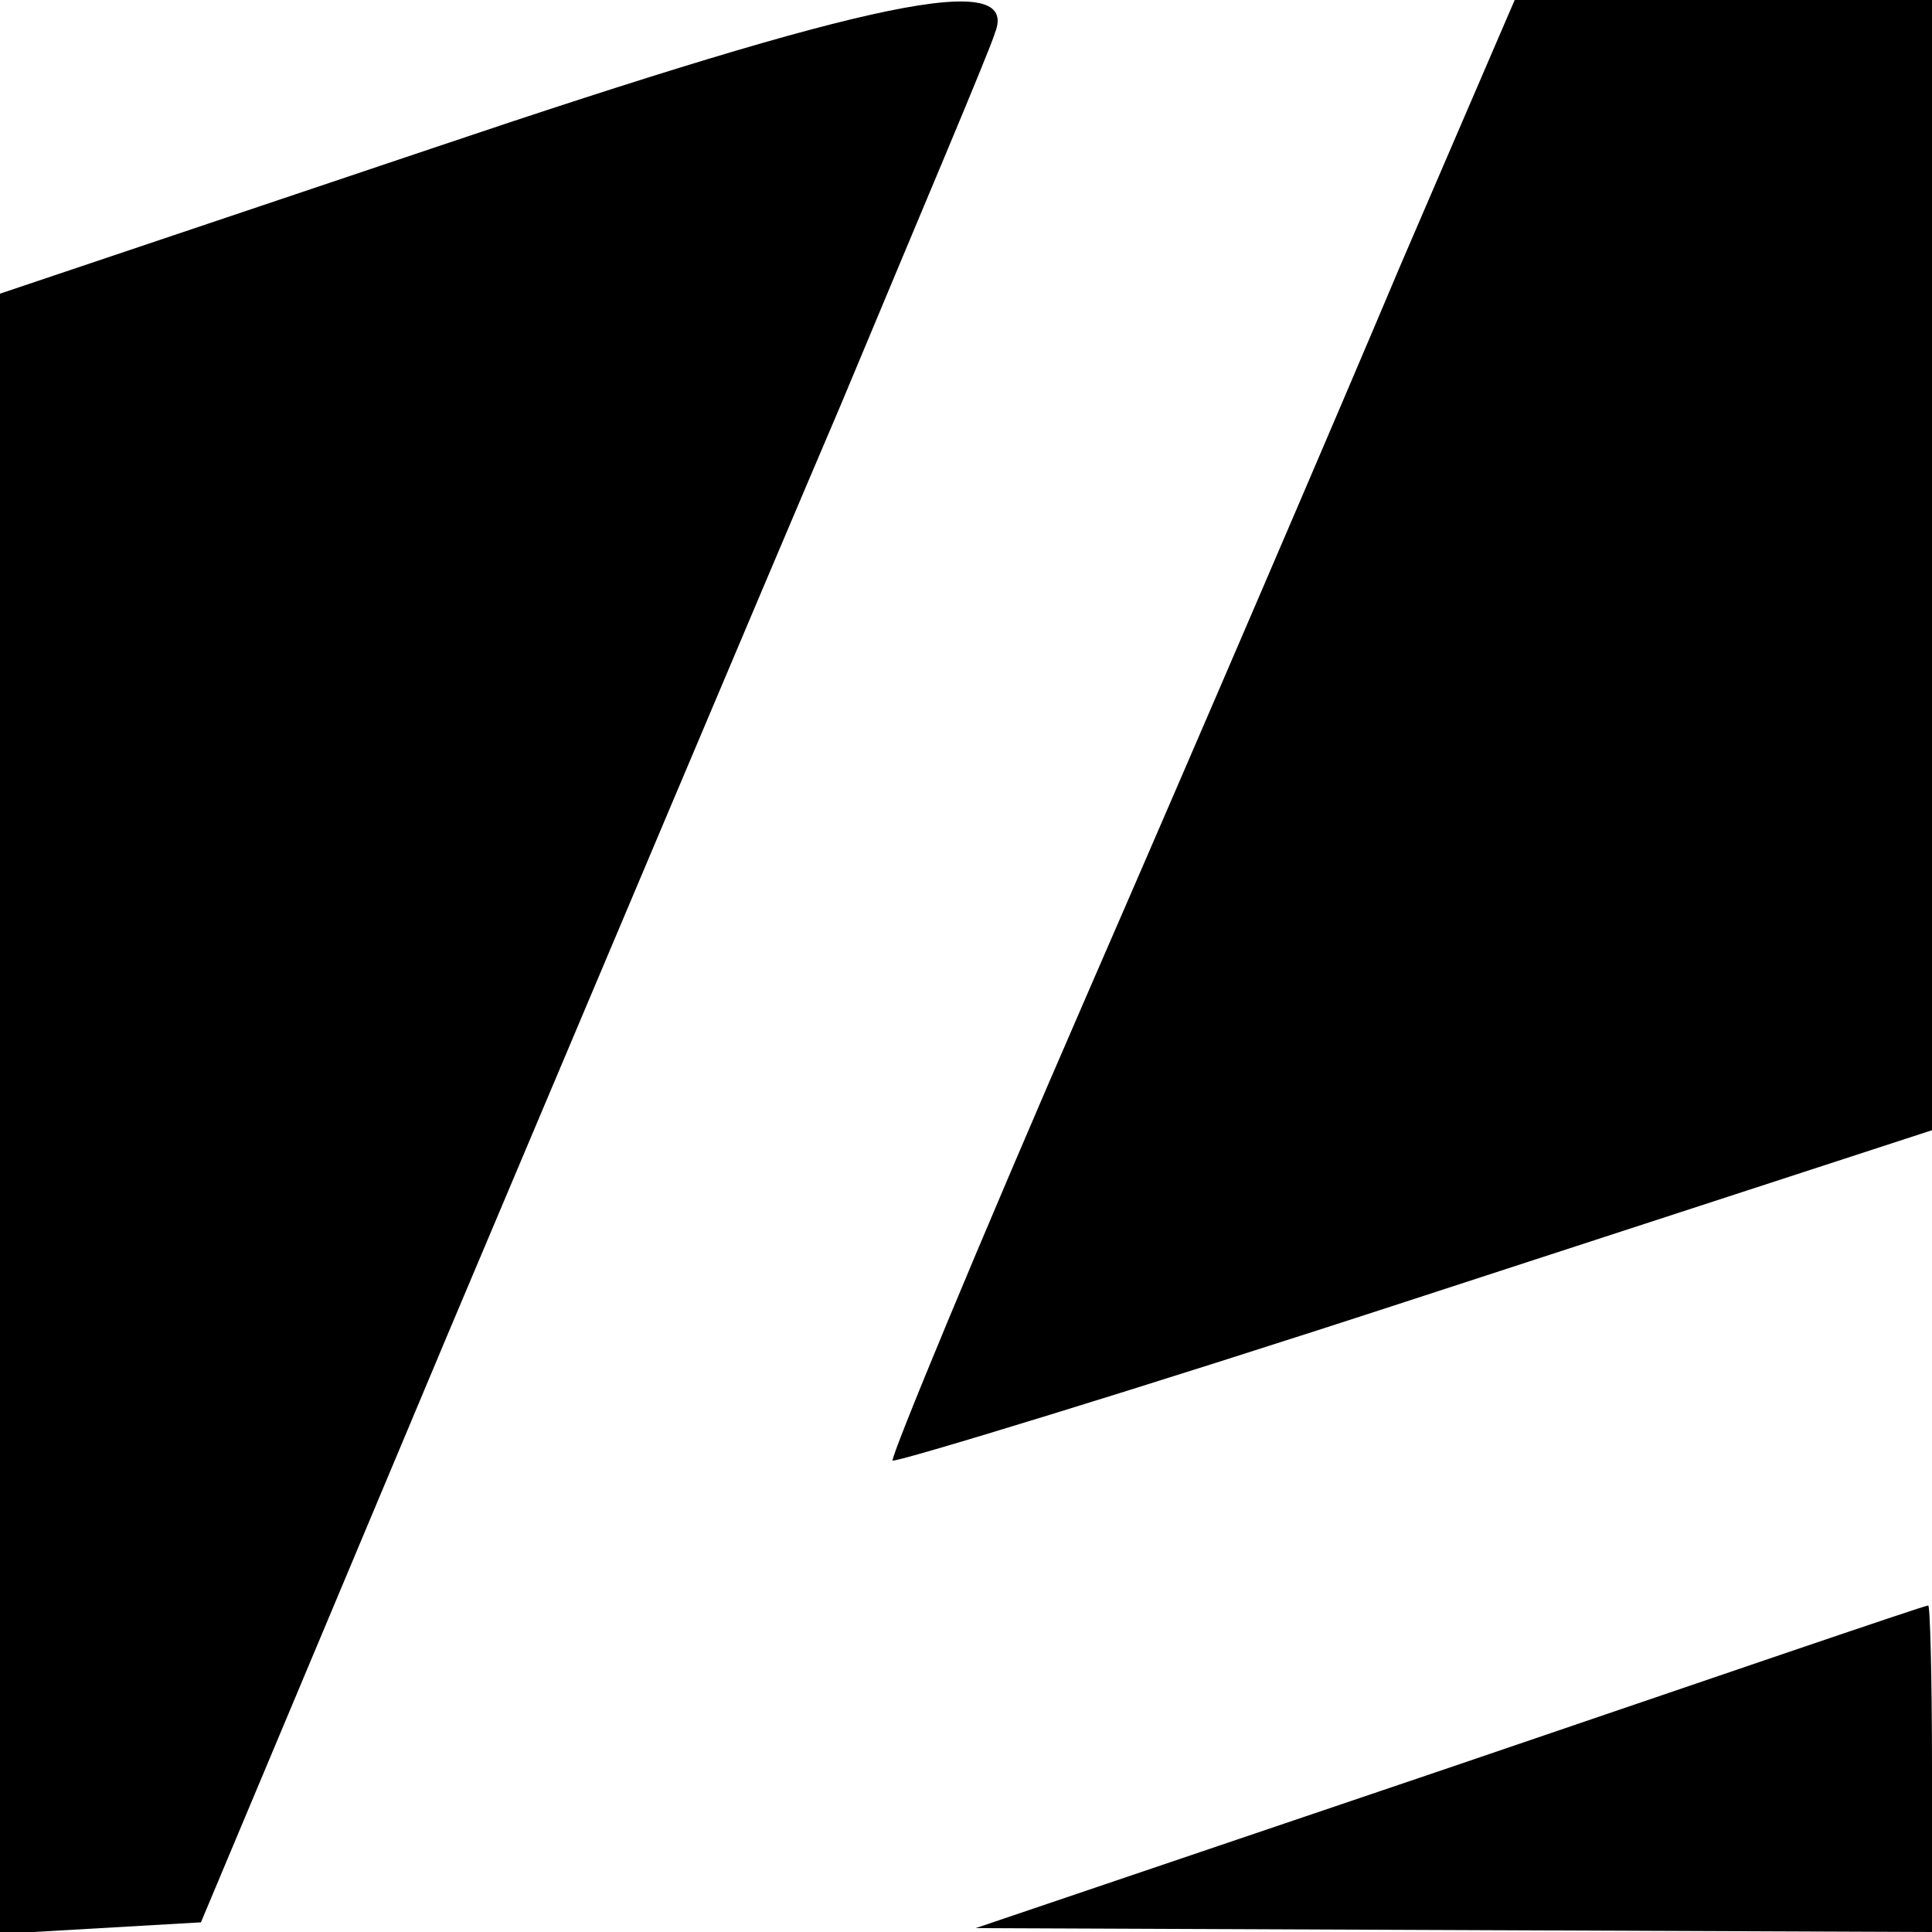
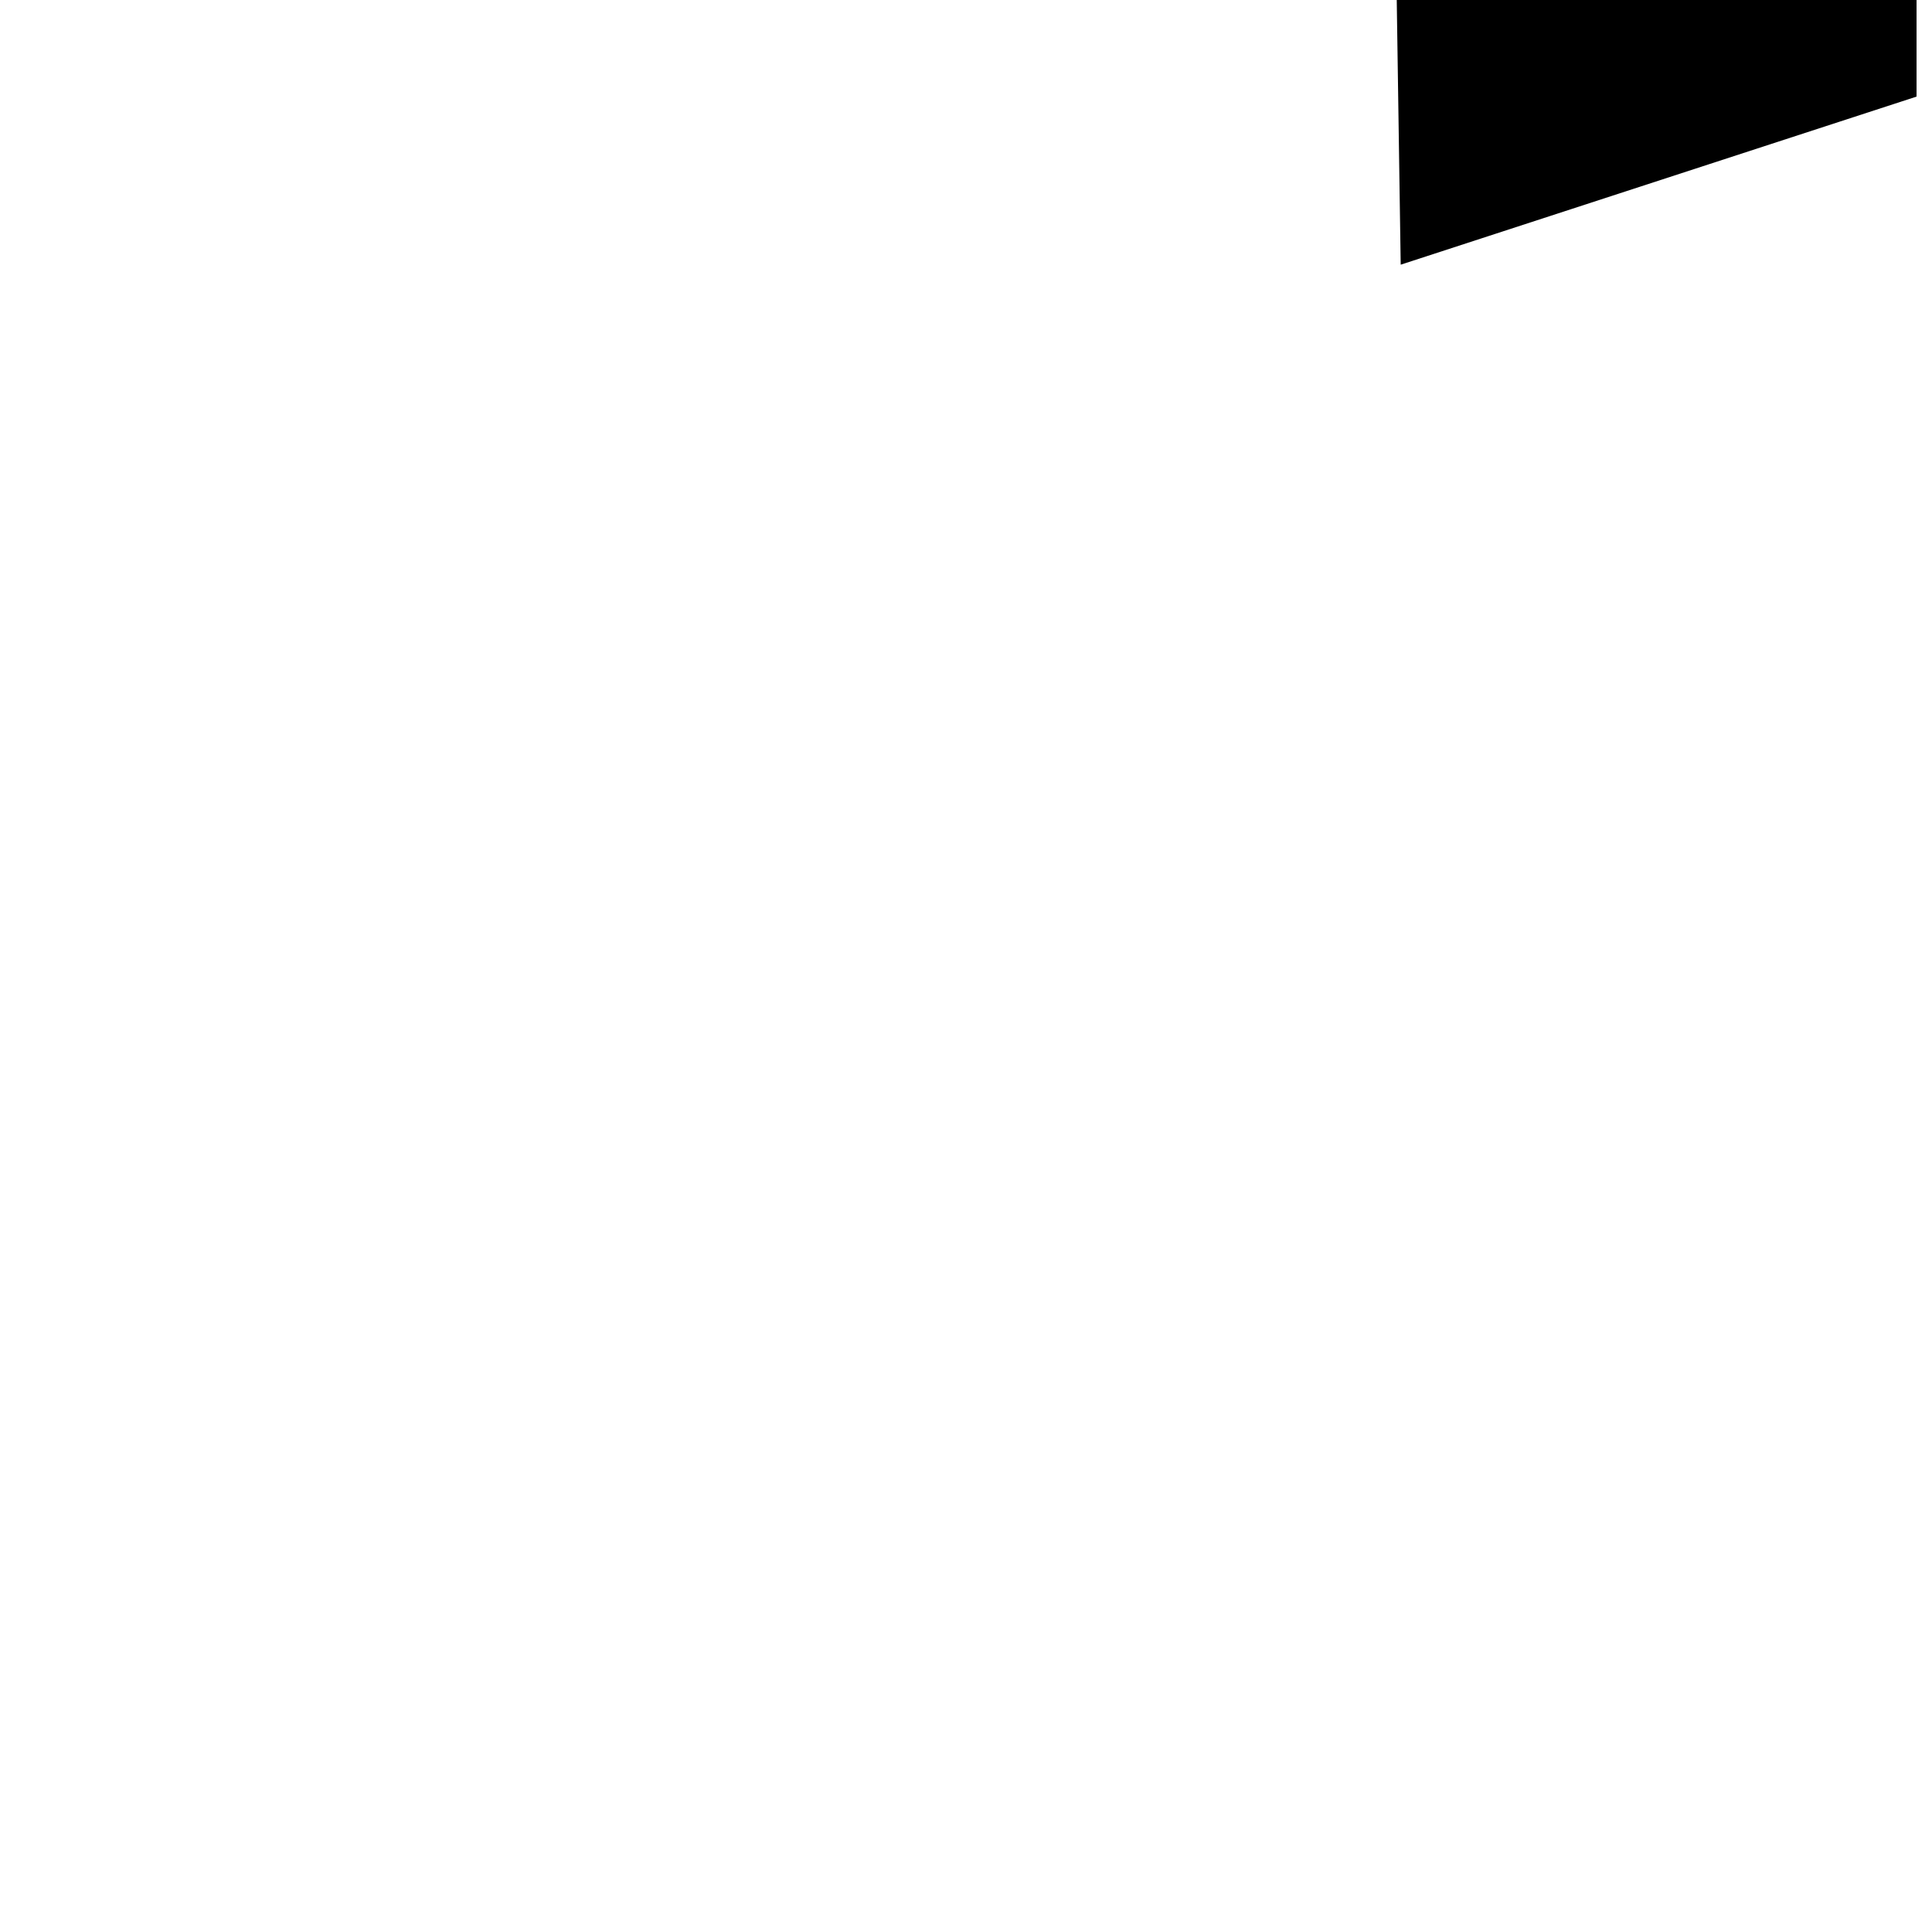
<svg xmlns="http://www.w3.org/2000/svg" version="1.0" width="100pt" height="100pt" viewBox="0 0 100 100" preserveAspectRatio="xMidYMid meet">
  <g transform="translate(0,100) scale(0.1,-0.1)" fill="#000000" stroke="none">
-     <path d="M223 923 l-223 -75 0 -424 0 -425 52 3 52 3 128 305 c71 168 162 384 203 480 40 96 77 183 80 193 13 33 -64 17 -292 -60z" />
-     <path d="M725 863 c-32 -76 -105 -246 -162 -377 -57 -131 -102 -240 -101 -242 2 -1 124 36 271 84 l267 87 0 292 0 293 -108 0 -108 0 -59 -137z" />
-     <path d="M750 85 l-245 -83 248 -1 247 -1 0 85 c0 47 -1 85 -2 84 -2 0 -113 -38 -248 -84z" />
+     <path d="M725 863 l267 87 0 292 0 293 -108 0 -108 0 -59 -137z" />
  </g>
</svg>